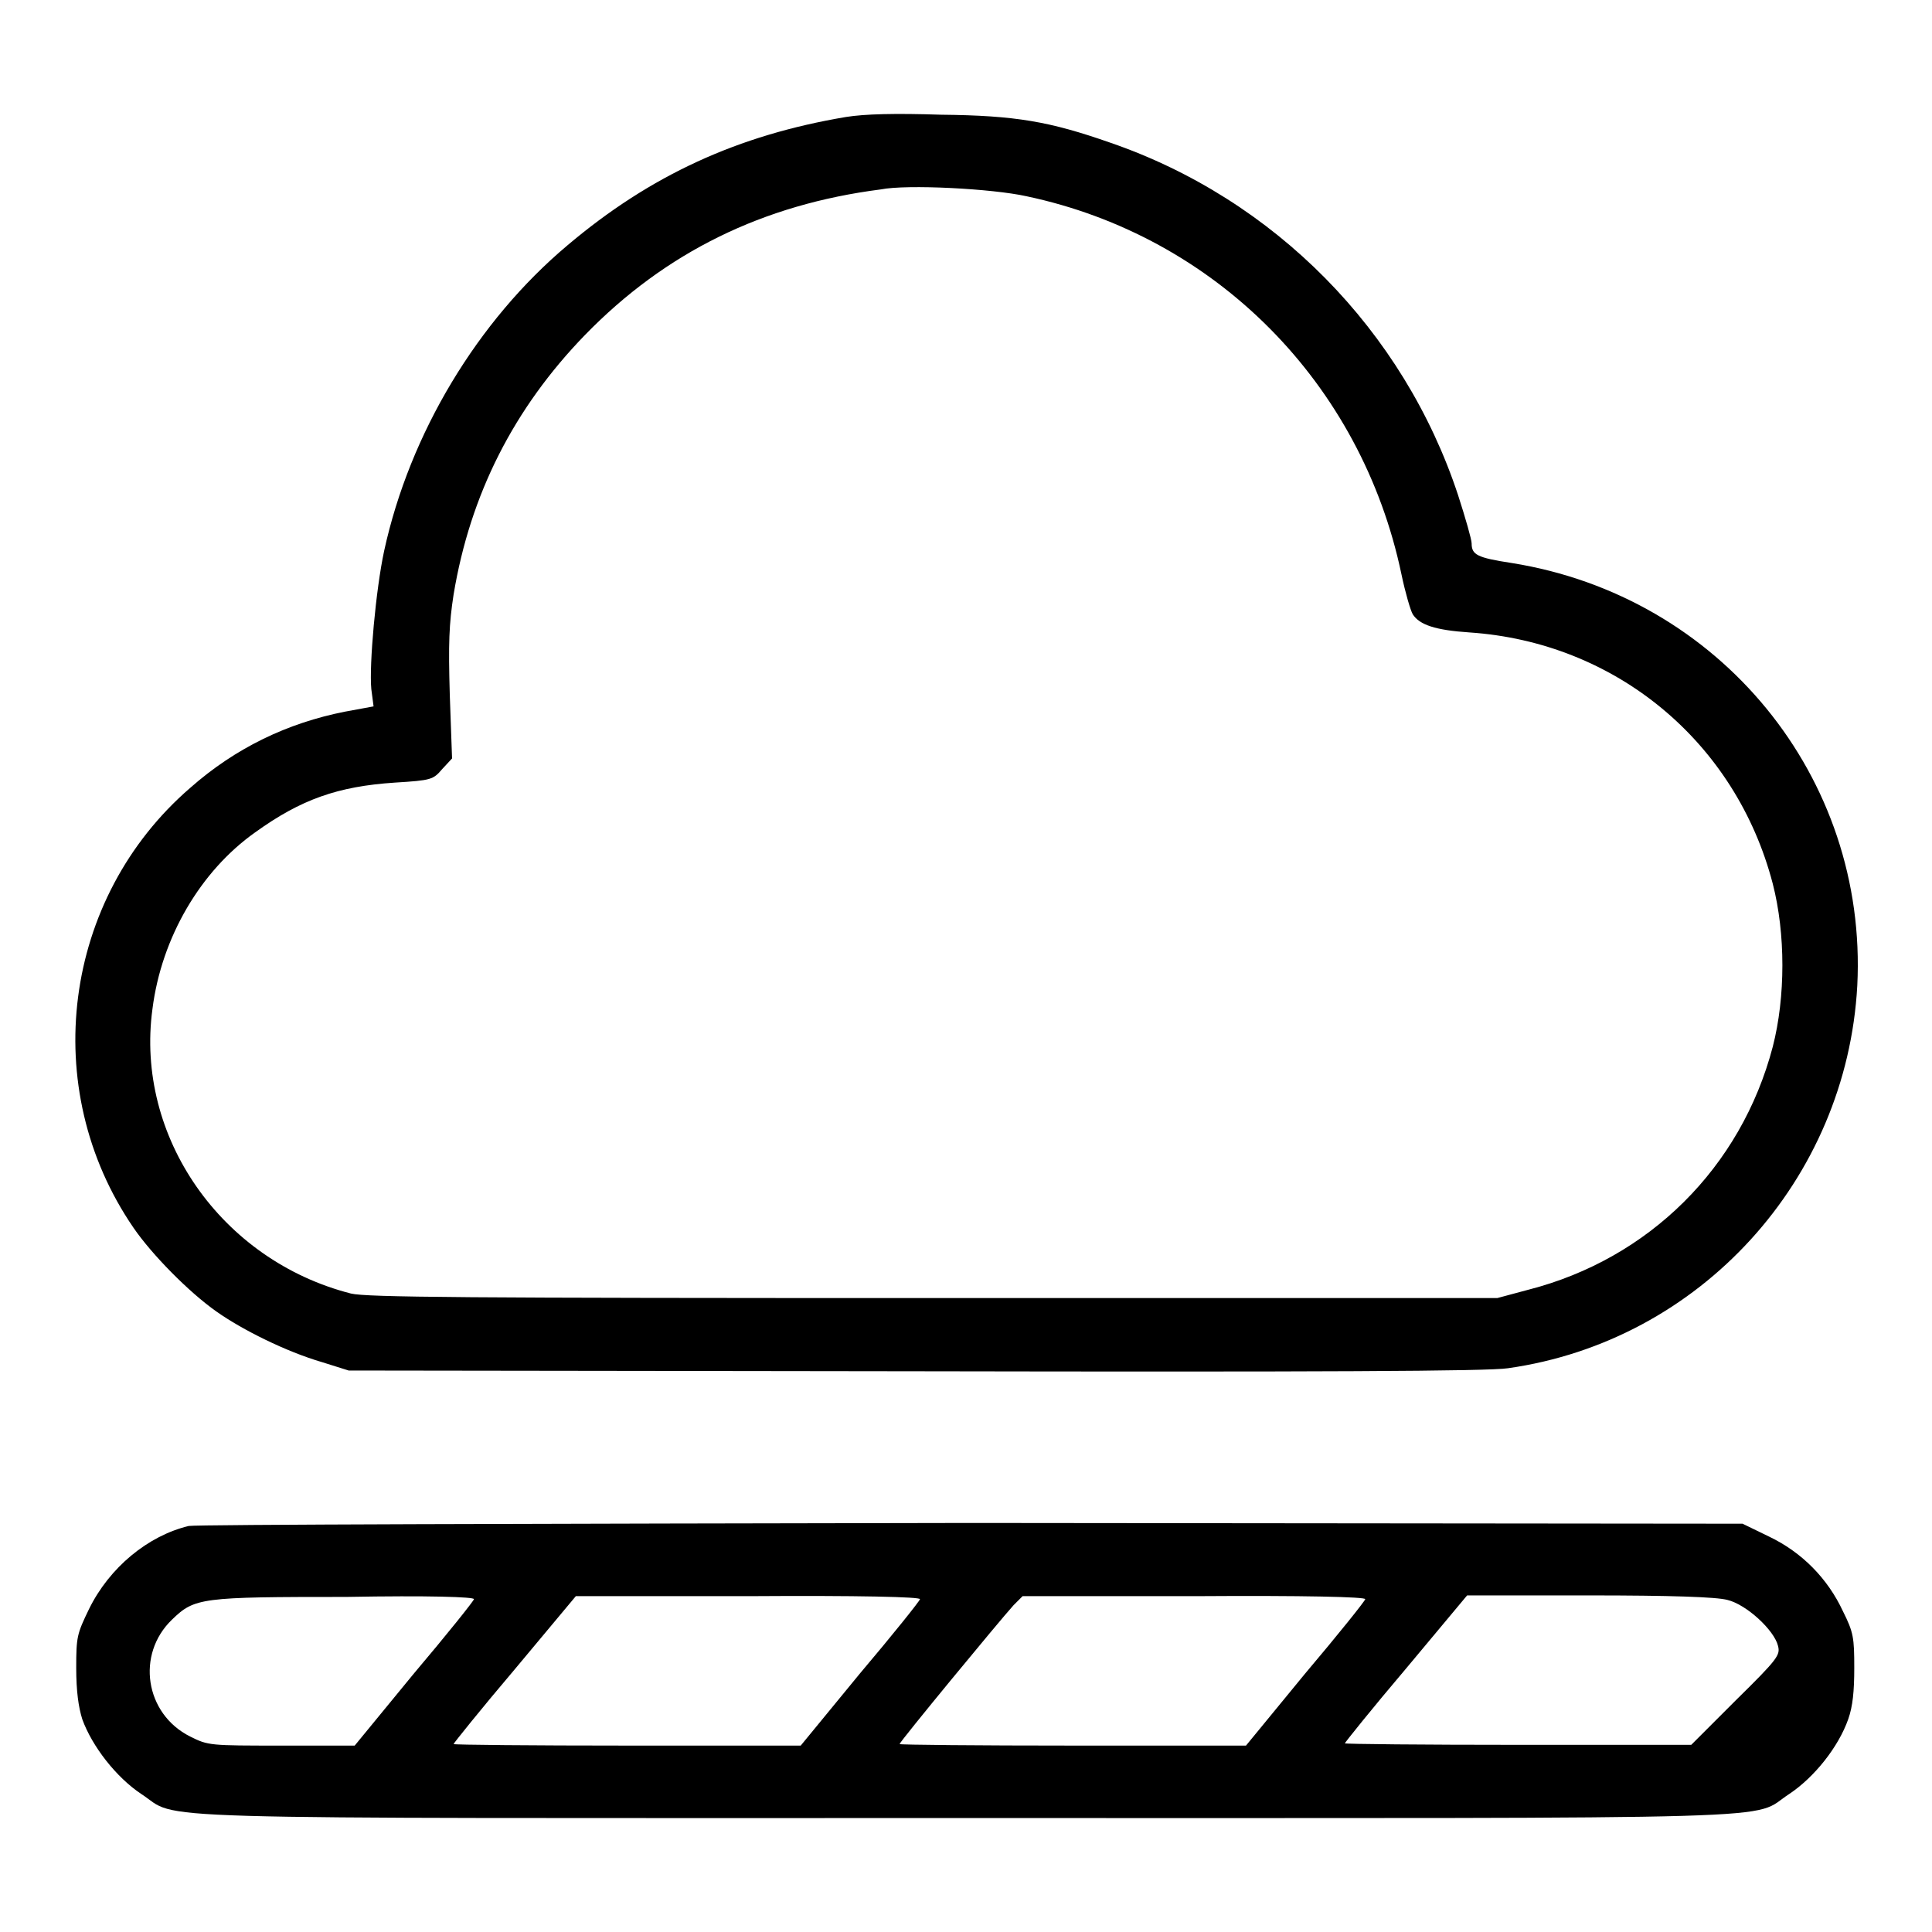
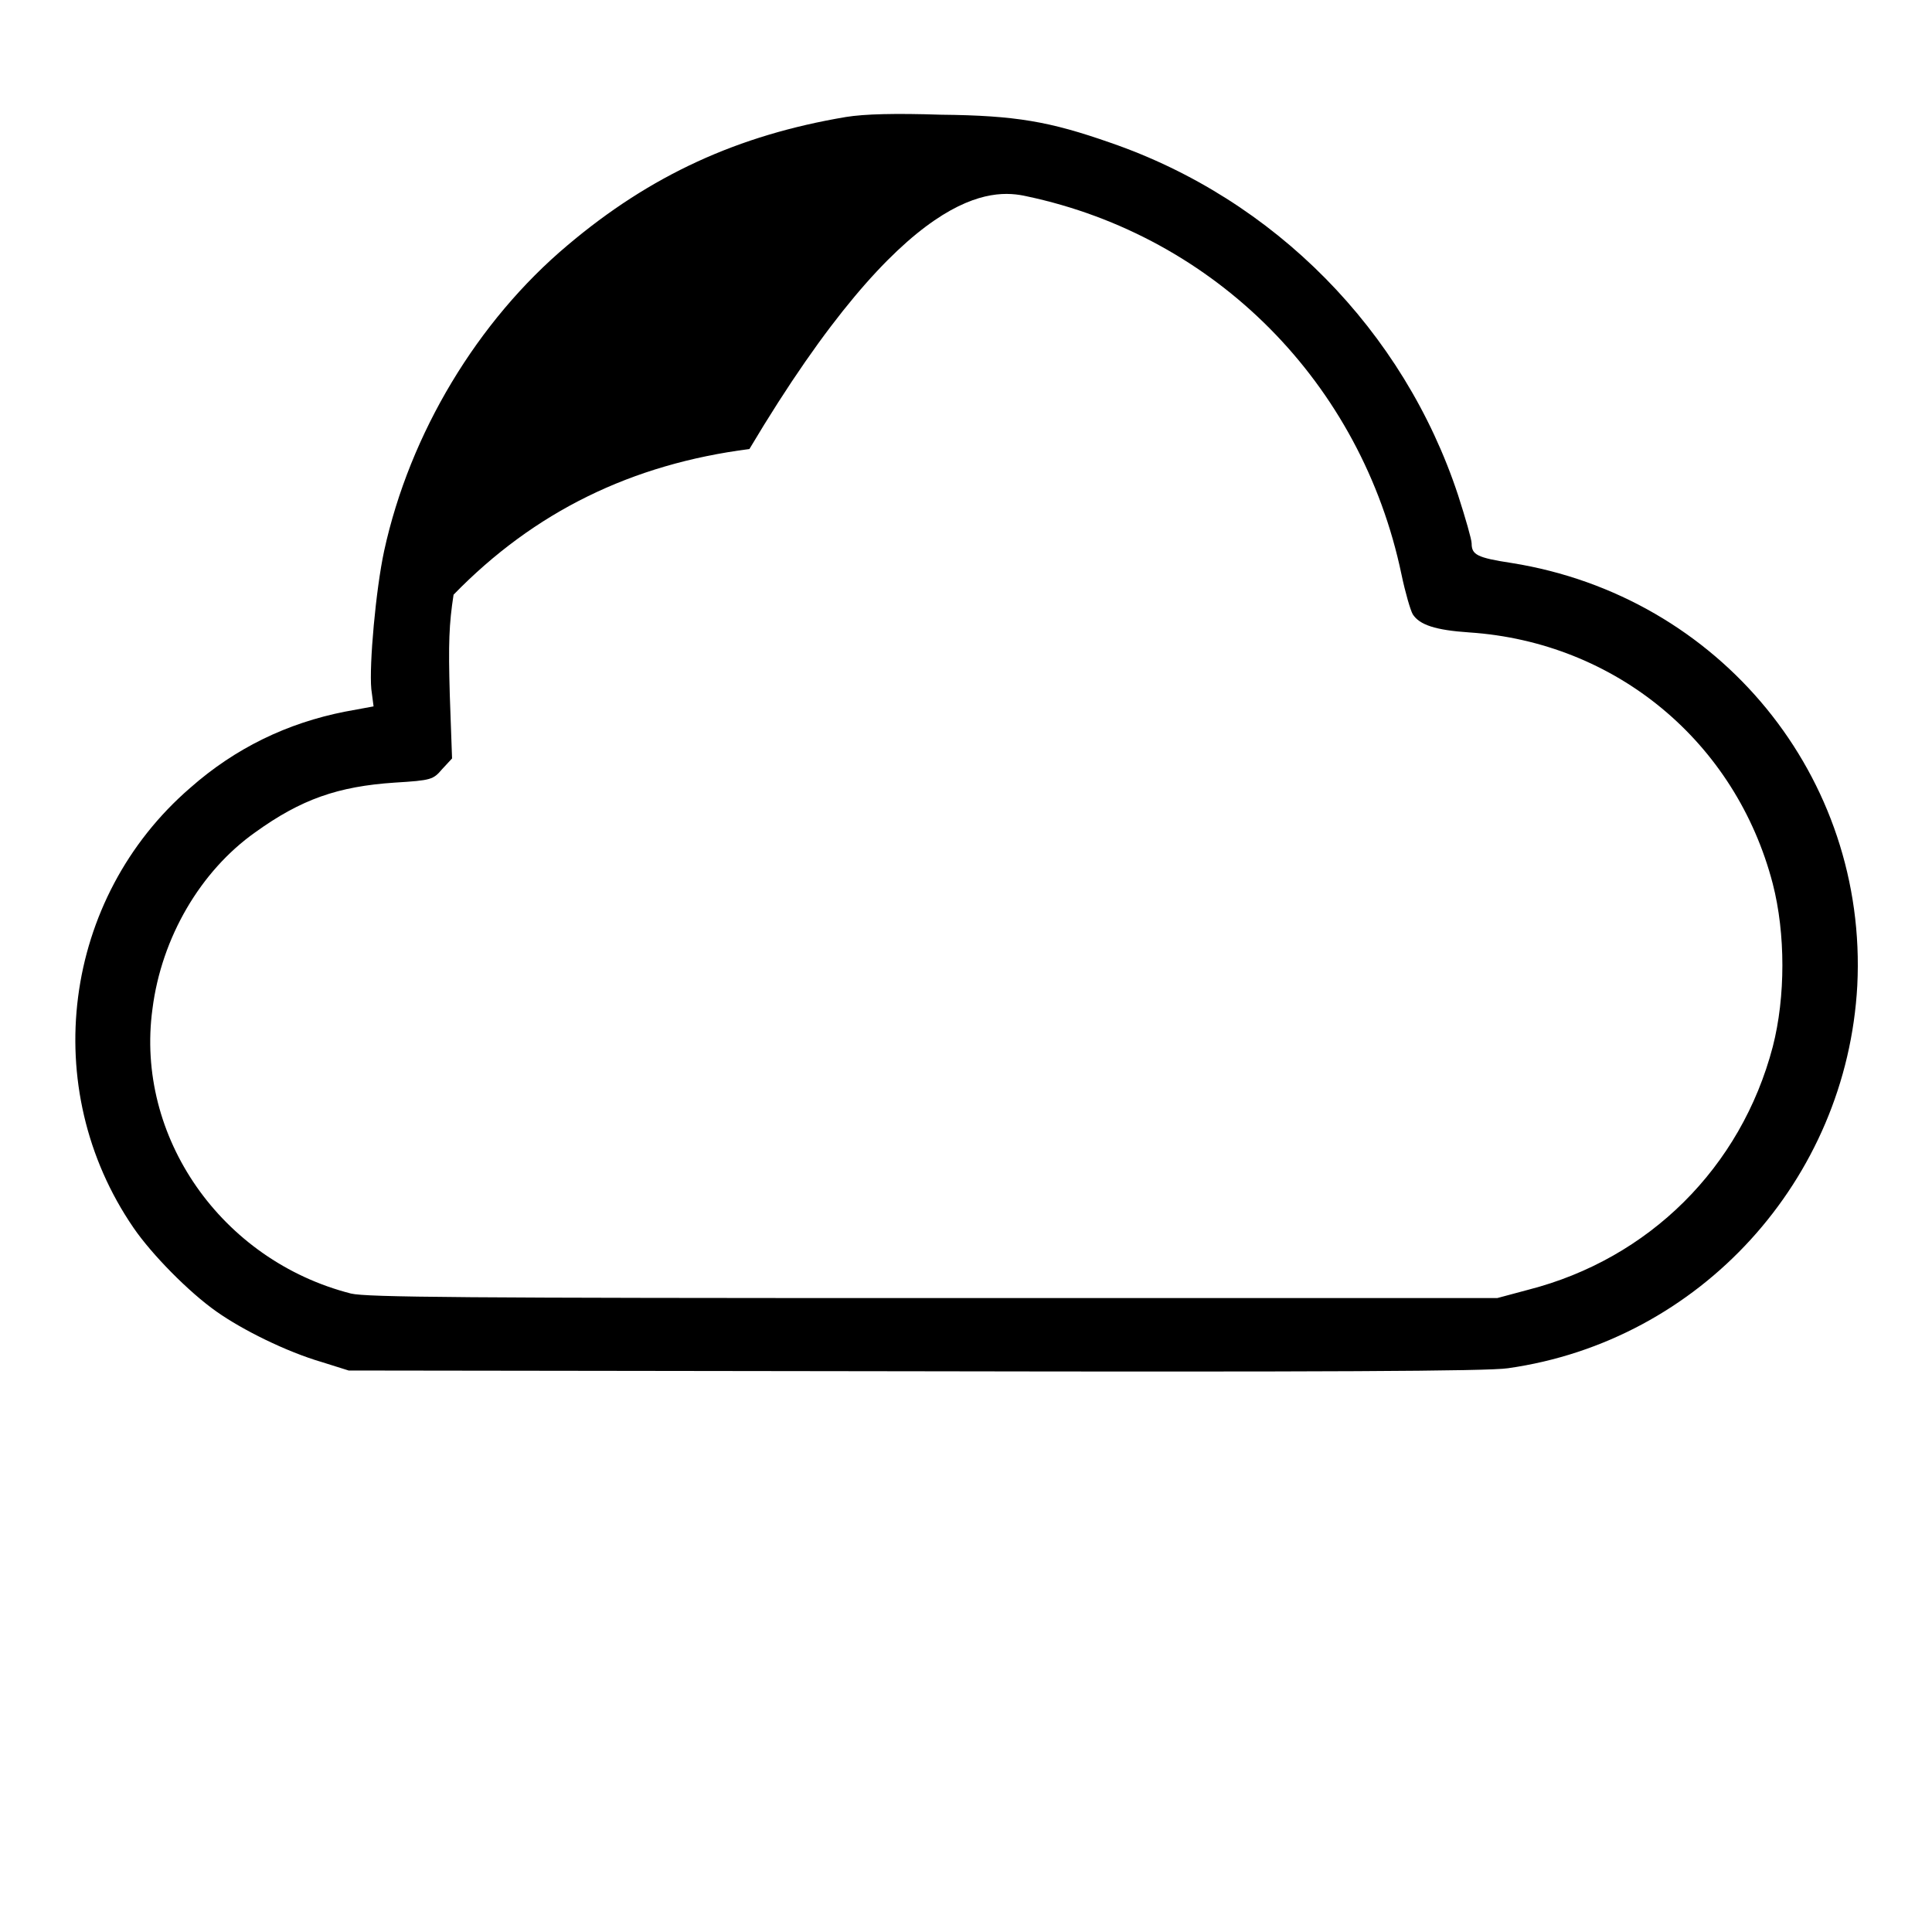
<svg xmlns="http://www.w3.org/2000/svg" version="1.1" x="0px" y="0px" viewBox="0 0 256 256" enable-background="new 0 0 256 256" xml:space="preserve">
  <g>
    <g>
      <g>
-         <path fill="#000000" d="M112.1,15.5c-14.3,2.4-25.9,7.7-36.9,17C63.3,42.5,54.3,57.4,50.9,73c-1.1,5.1-2,15.1-1.7,18.3l0.3,2.3l-3.8,0.7c-7.6,1.5-14.5,4.8-20.5,10.1C8.3,119,5,144.2,17.7,162.7c2.4,3.5,7.3,8.5,11,11.1c3.4,2.4,9.2,5.3,14,6.7l3.5,1.1l75,0.1c53.8,0.1,76,0,78.6-0.4c25.5-3.6,44.9-25,46.3-50.7c1.4-27.6-18.2-51.6-45.8-56c-4.6-0.7-5.3-1.1-5.3-2.6c0-0.5-0.8-3.3-1.8-6.4c-7.2-21.8-24.3-39.2-46.1-46.7c-8-2.8-12.5-3.6-22.4-3.7C118.6,15,114.6,15.1,112.1,15.5z M136,26c25.1,5.3,44.4,24.8,49.7,50.1c0.5,2.4,1.2,4.8,1.5,5.3c0.9,1.4,3,2.1,7.5,2.4c19.4,1.3,35.3,14.5,40.2,33.3c1.7,6.6,1.7,15,0,21.6c-4.2,16-16.4,28.1-32.4,32.2l-4.1,1.1h-74.7c-62.4,0-75.1-0.1-77.2-0.6c-17.2-4.4-28.6-20.8-26.3-37.7c1.2-9.5,6.4-18.3,13.6-23.4c6.1-4.4,11-6.1,18.5-6.6c4.9-0.3,5.1-0.4,6.3-1.8l1.3-1.4l-0.3-8.4c-0.2-6.9-0.1-9.4,0.5-13.3c2.2-13.3,8-24.7,17.4-34.4c10.7-11,23.6-17.3,39.2-19.3C120.2,24.4,131.5,25,136,26z" />
-         <path fill="#000000" d="M25,202.2c-5.4,1.3-10.5,5.5-13.2,11c-1.6,3.3-1.7,3.7-1.7,7.8c0,3.1,0.3,5.2,0.8,6.8c1.3,3.6,4.5,7.7,7.8,9.9c5.4,3.5-3.9,3.2,109.2,3.2c113.2,0,103.8,0.3,109.2-3.2c3.3-2.2,6.5-6.2,7.8-9.9c0.6-1.7,0.8-3.7,0.8-6.8c0-4-0.1-4.7-1.5-7.5c-2-4.3-5.4-7.8-9.8-9.9l-3.5-1.7l-102.2-0.1C70.6,201.9,26,202,25,202.2z M62.8,211.9c0,0.2-3.6,4.7-8,9.9l-7.8,9.5h-9.7c-9.5,0-9.7,0-12.1-1.2c-6-3-7.2-10.9-2.4-15.5c3-2.9,3.8-3,23.1-3C56.8,211.4,62.9,211.6,62.8,211.9z M121.9,211.9c0,0.2-3.6,4.7-8,9.9l-7.8,9.5H83.1c-12.6,0-23-0.1-23-0.2s3.6-4.6,8.1-9.9l8.1-9.7h22.8C113.9,211.4,122,211.6,121.9,211.9z M180.9,211.9c0,0.2-3.6,4.7-8,9.9l-7.8,9.5h-22.9c-12.6,0-23-0.1-23-0.2c0-0.3,13.2-16.3,15.1-18.4l1.2-1.2h22.8C172.9,211.4,181,211.6,180.9,211.9z M228.9,212c2.5,0.6,6.2,4,6.7,6.1c0.3,1.2,0,1.7-5.6,7.2l-5.9,5.9h-22.9c-12.6,0-23-0.1-23-0.2s3.6-4.6,8.1-9.9l8.1-9.7h16.1C221.4,211.4,227.4,211.6,228.9,212z" />
+         <path fill="#000000" d="M112.1,15.5c-14.3,2.4-25.9,7.7-36.9,17C63.3,42.5,54.3,57.4,50.9,73c-1.1,5.1-2,15.1-1.7,18.3l0.3,2.3l-3.8,0.7c-7.6,1.5-14.5,4.8-20.5,10.1C8.3,119,5,144.2,17.7,162.7c2.4,3.5,7.3,8.5,11,11.1c3.4,2.4,9.2,5.3,14,6.7l3.5,1.1l75,0.1c53.8,0.1,76,0,78.6-0.4c25.5-3.6,44.9-25,46.3-50.7c1.4-27.6-18.2-51.6-45.8-56c-4.6-0.7-5.3-1.1-5.3-2.6c0-0.5-0.8-3.3-1.8-6.4c-7.2-21.8-24.3-39.2-46.1-46.7c-8-2.8-12.5-3.6-22.4-3.7C118.6,15,114.6,15.1,112.1,15.5z M136,26c25.1,5.3,44.4,24.8,49.7,50.1c0.5,2.4,1.2,4.8,1.5,5.3c0.9,1.4,3,2.1,7.5,2.4c19.4,1.3,35.3,14.5,40.2,33.3c1.7,6.6,1.7,15,0,21.6c-4.2,16-16.4,28.1-32.4,32.2l-4.1,1.1h-74.7c-62.4,0-75.1-0.1-77.2-0.6c-17.2-4.4-28.6-20.8-26.3-37.7c1.2-9.5,6.4-18.3,13.6-23.4c6.1-4.4,11-6.1,18.5-6.6c4.9-0.3,5.1-0.4,6.3-1.8l1.3-1.4l-0.3-8.4c-0.2-6.9-0.1-9.4,0.5-13.3c10.7-11,23.6-17.3,39.2-19.3C120.2,24.4,131.5,25,136,26z" />
      </g>
    </g>
  </g>
</svg>